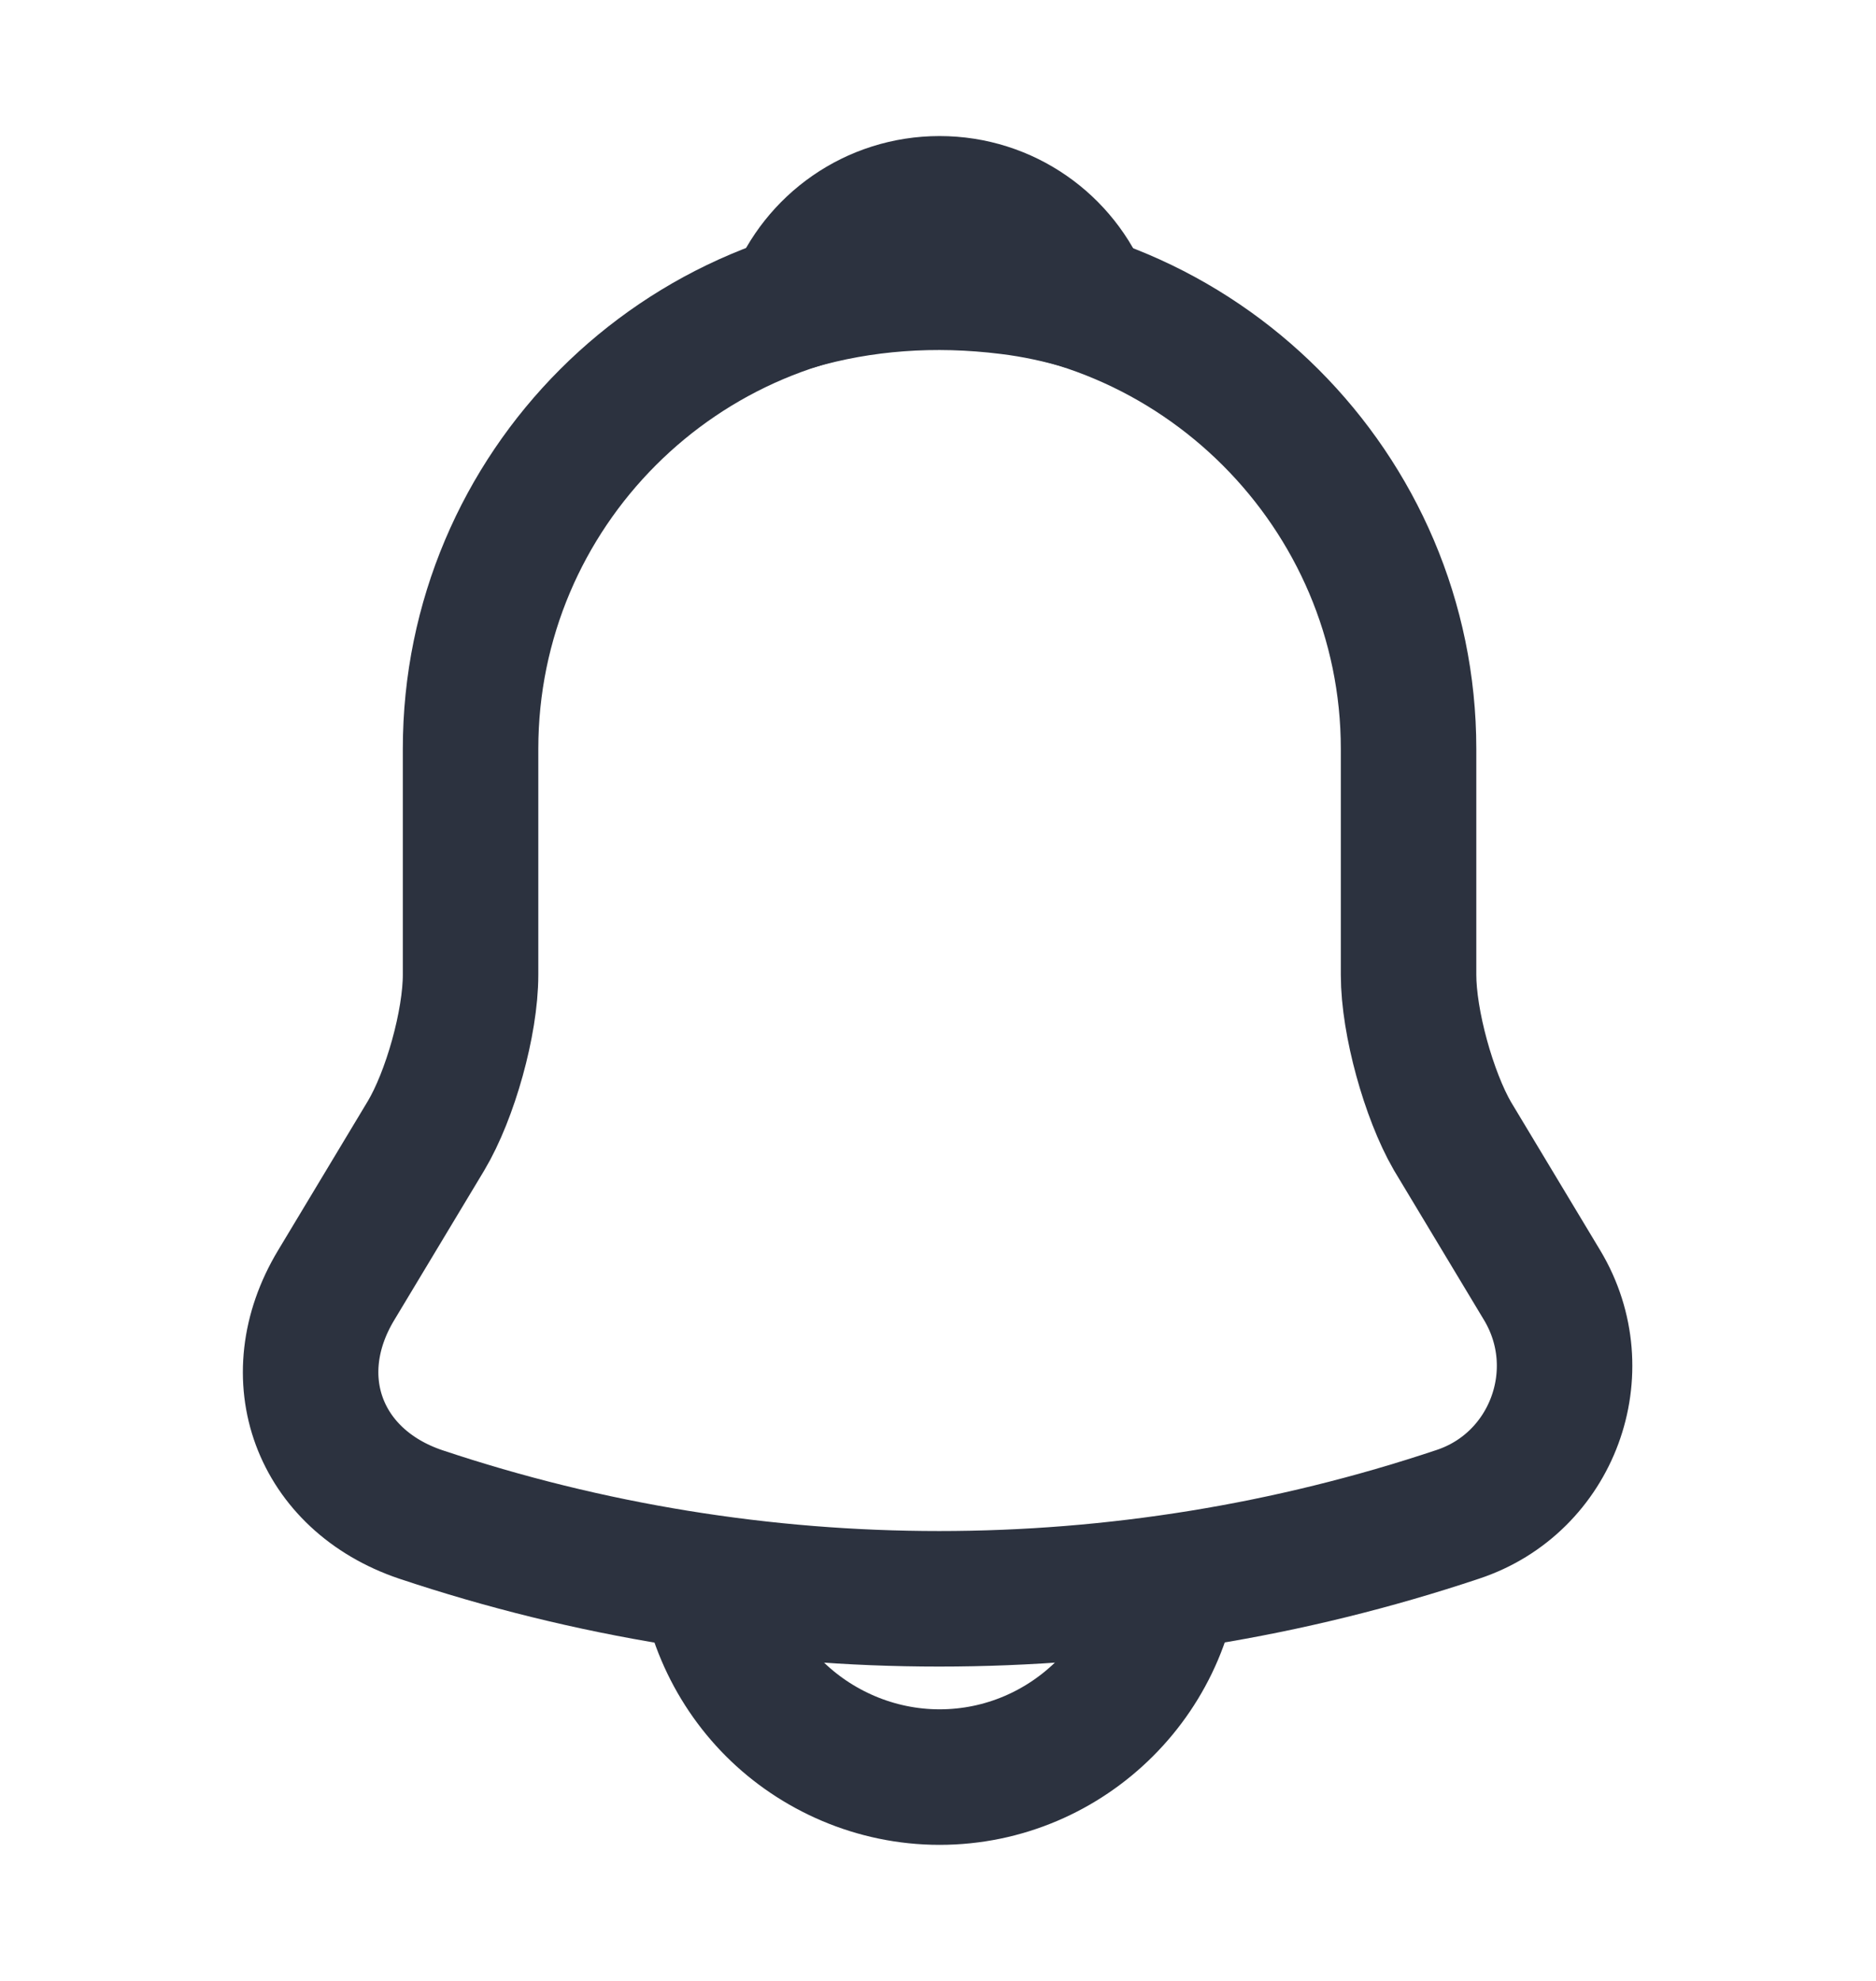
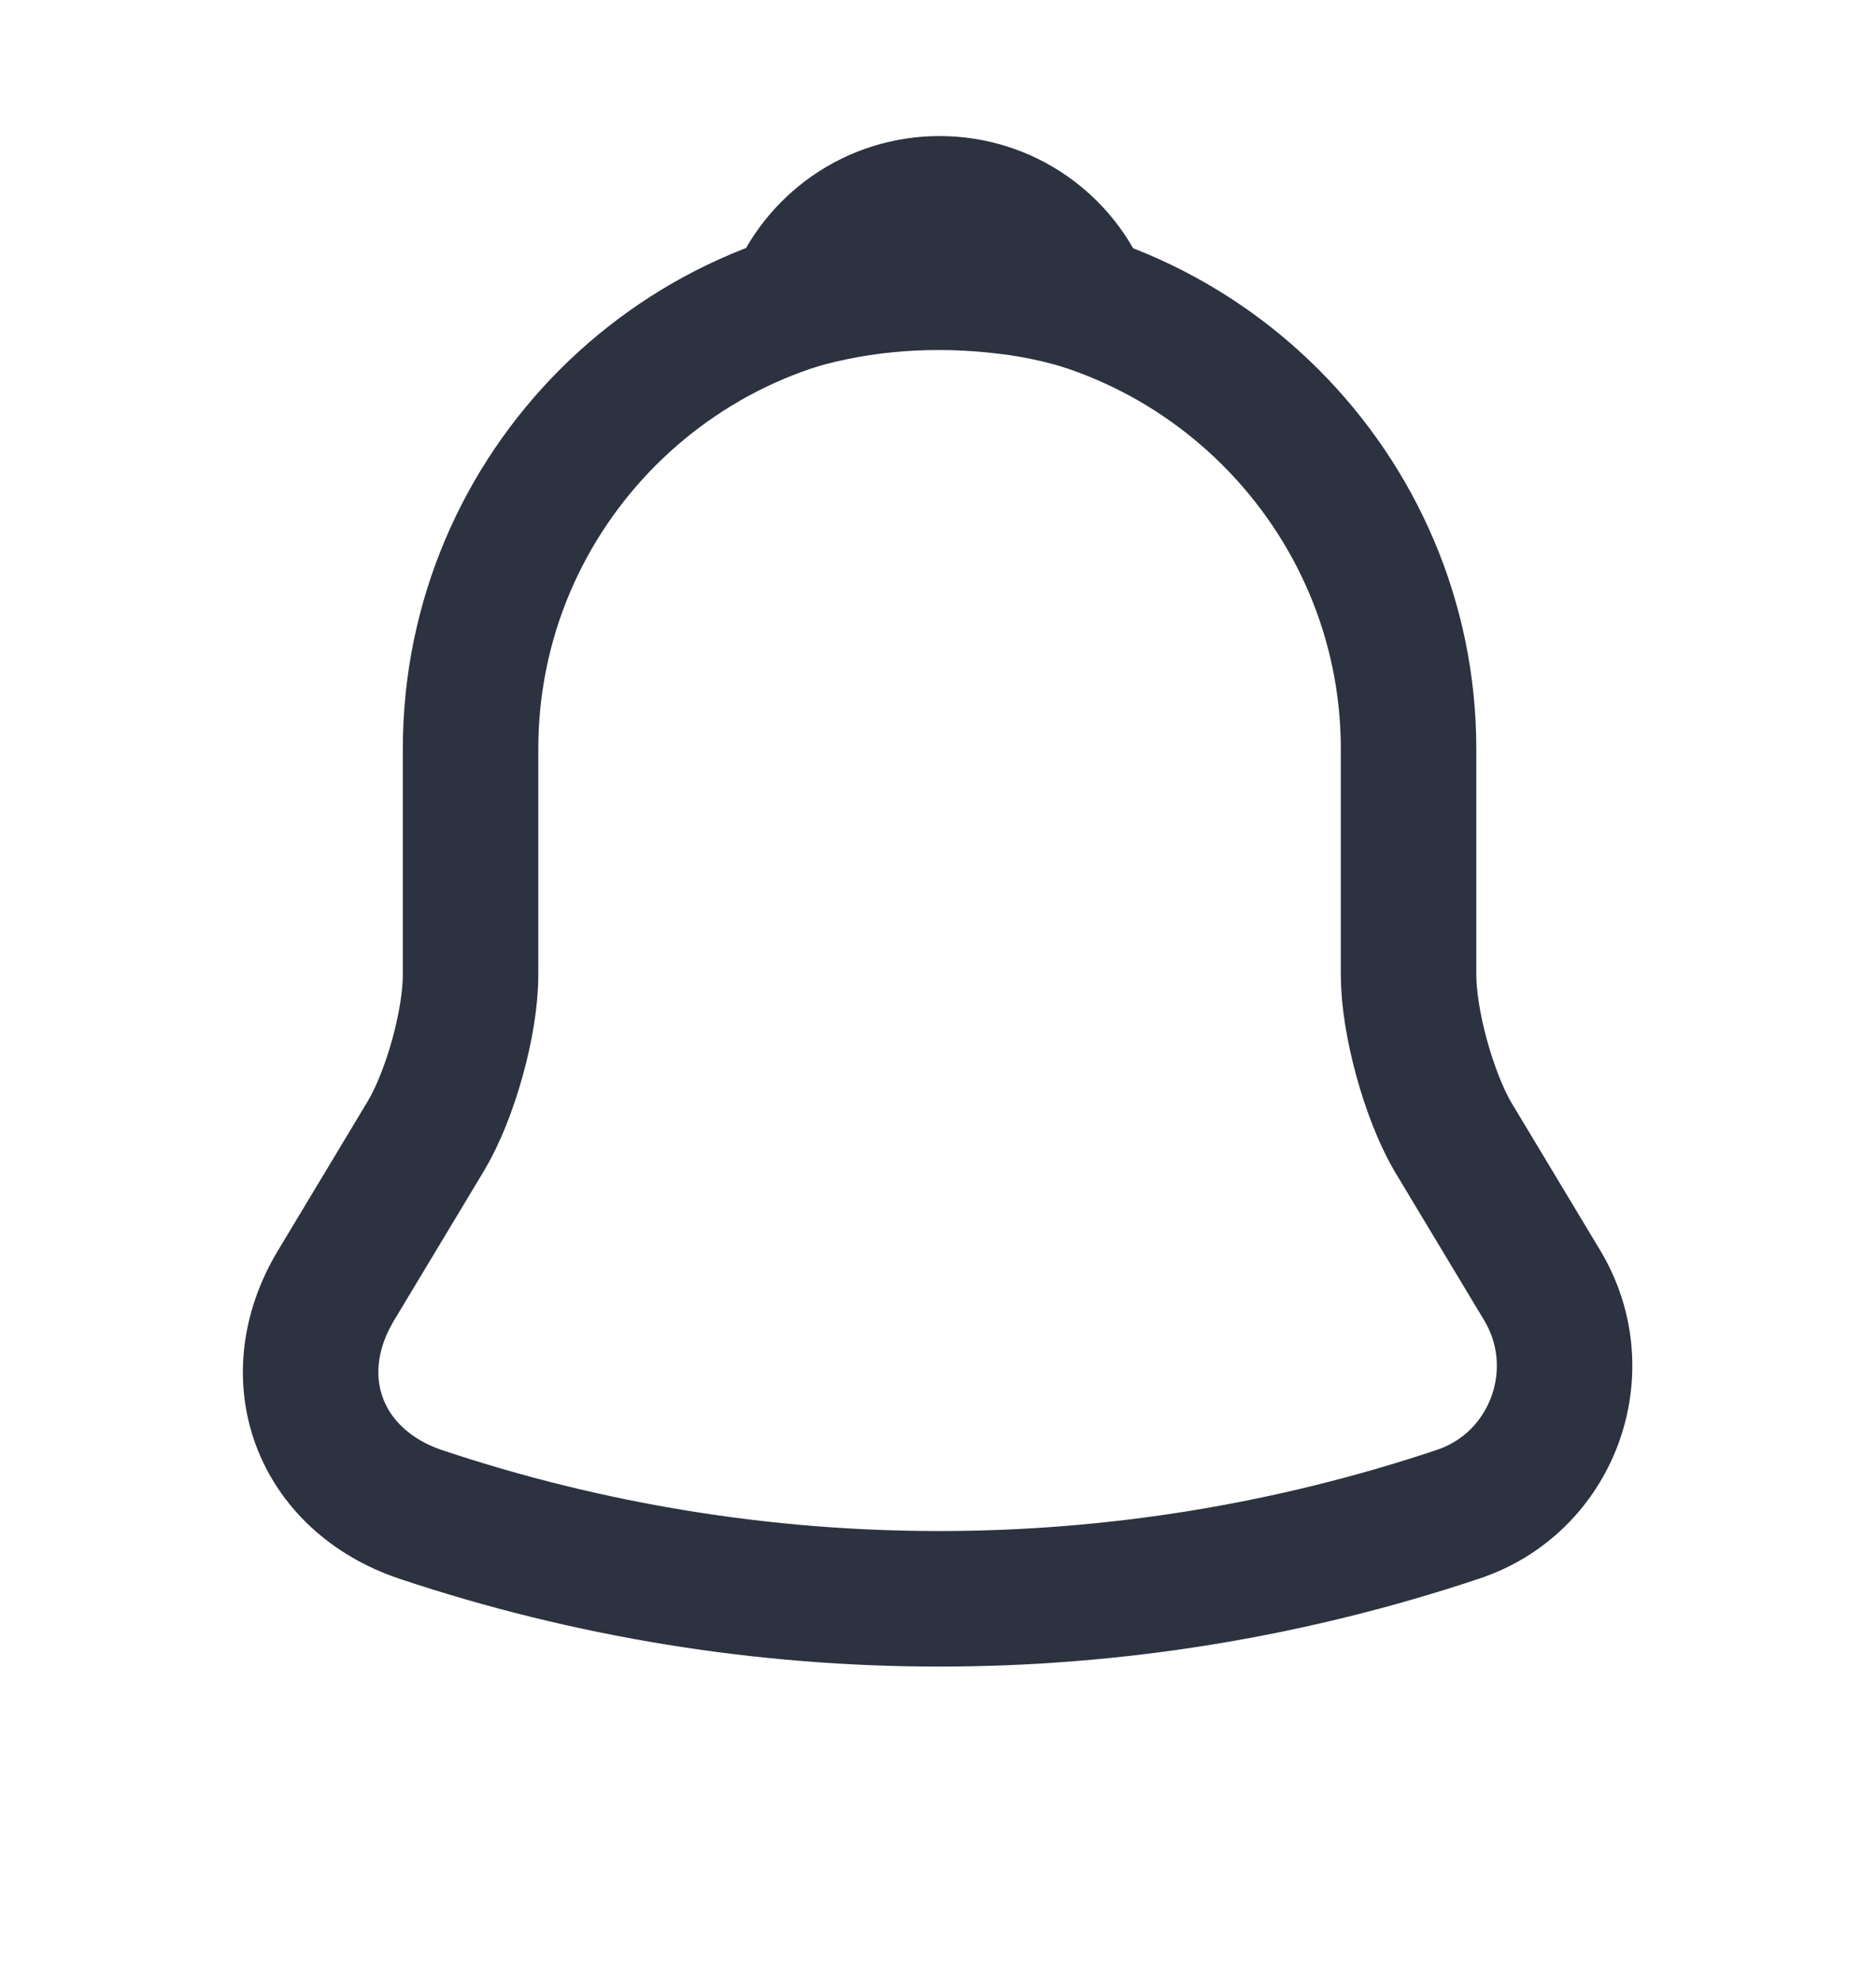
<svg xmlns="http://www.w3.org/2000/svg" width="18" height="19" viewBox="0 0 18 19" fill="none">
  <path d="M9.015 2.683C6.532 2.683 4.515 4.7 4.515 7.183V9.35C4.515 9.808 4.32 10.505 4.087 10.895L3.225 12.328C2.692 13.213 3.06 14.195 4.035 14.525C7.267 15.605 10.755 15.605 13.987 14.525C14.895 14.225 15.292 13.153 14.797 12.328L13.935 10.895C13.71 10.505 13.515 9.808 13.515 9.35V7.183C13.515 4.708 11.49 2.683 9.015 2.683Z" stroke="#2C323F" stroke-width="1.3" stroke-miterlimit="10" stroke-linecap="round" />
-   <path d="M10.402 2.9C10.17 2.833 9.93 2.78 9.682 2.75C8.962 2.66 8.272 2.713 7.627 2.9C7.845 2.345 8.385 1.955 9.015 1.955C9.645 1.955 10.185 2.345 10.402 2.9Z" stroke="#2C323F" stroke-width="1.3" stroke-miterlimit="10" stroke-linecap="round" stroke-linejoin="round" />
-   <path d="M11.265 14.795C11.265 16.032 10.253 17.045 9.015 17.045C8.4 17.045 7.83 16.79 7.425 16.385C7.02 15.98 6.765 15.41 6.765 14.795" stroke="#2C323F" stroke-width="1.3" stroke-miterlimit="10" />
+   <path d="M10.402 2.9C10.17 2.833 9.93 2.78 9.682 2.75C8.962 2.66 8.272 2.713 7.627 2.9C7.845 2.345 8.385 1.955 9.015 1.955C9.645 1.955 10.185 2.345 10.402 2.9" stroke="#2C323F" stroke-width="1.3" stroke-miterlimit="10" stroke-linecap="round" stroke-linejoin="round" />
</svg>